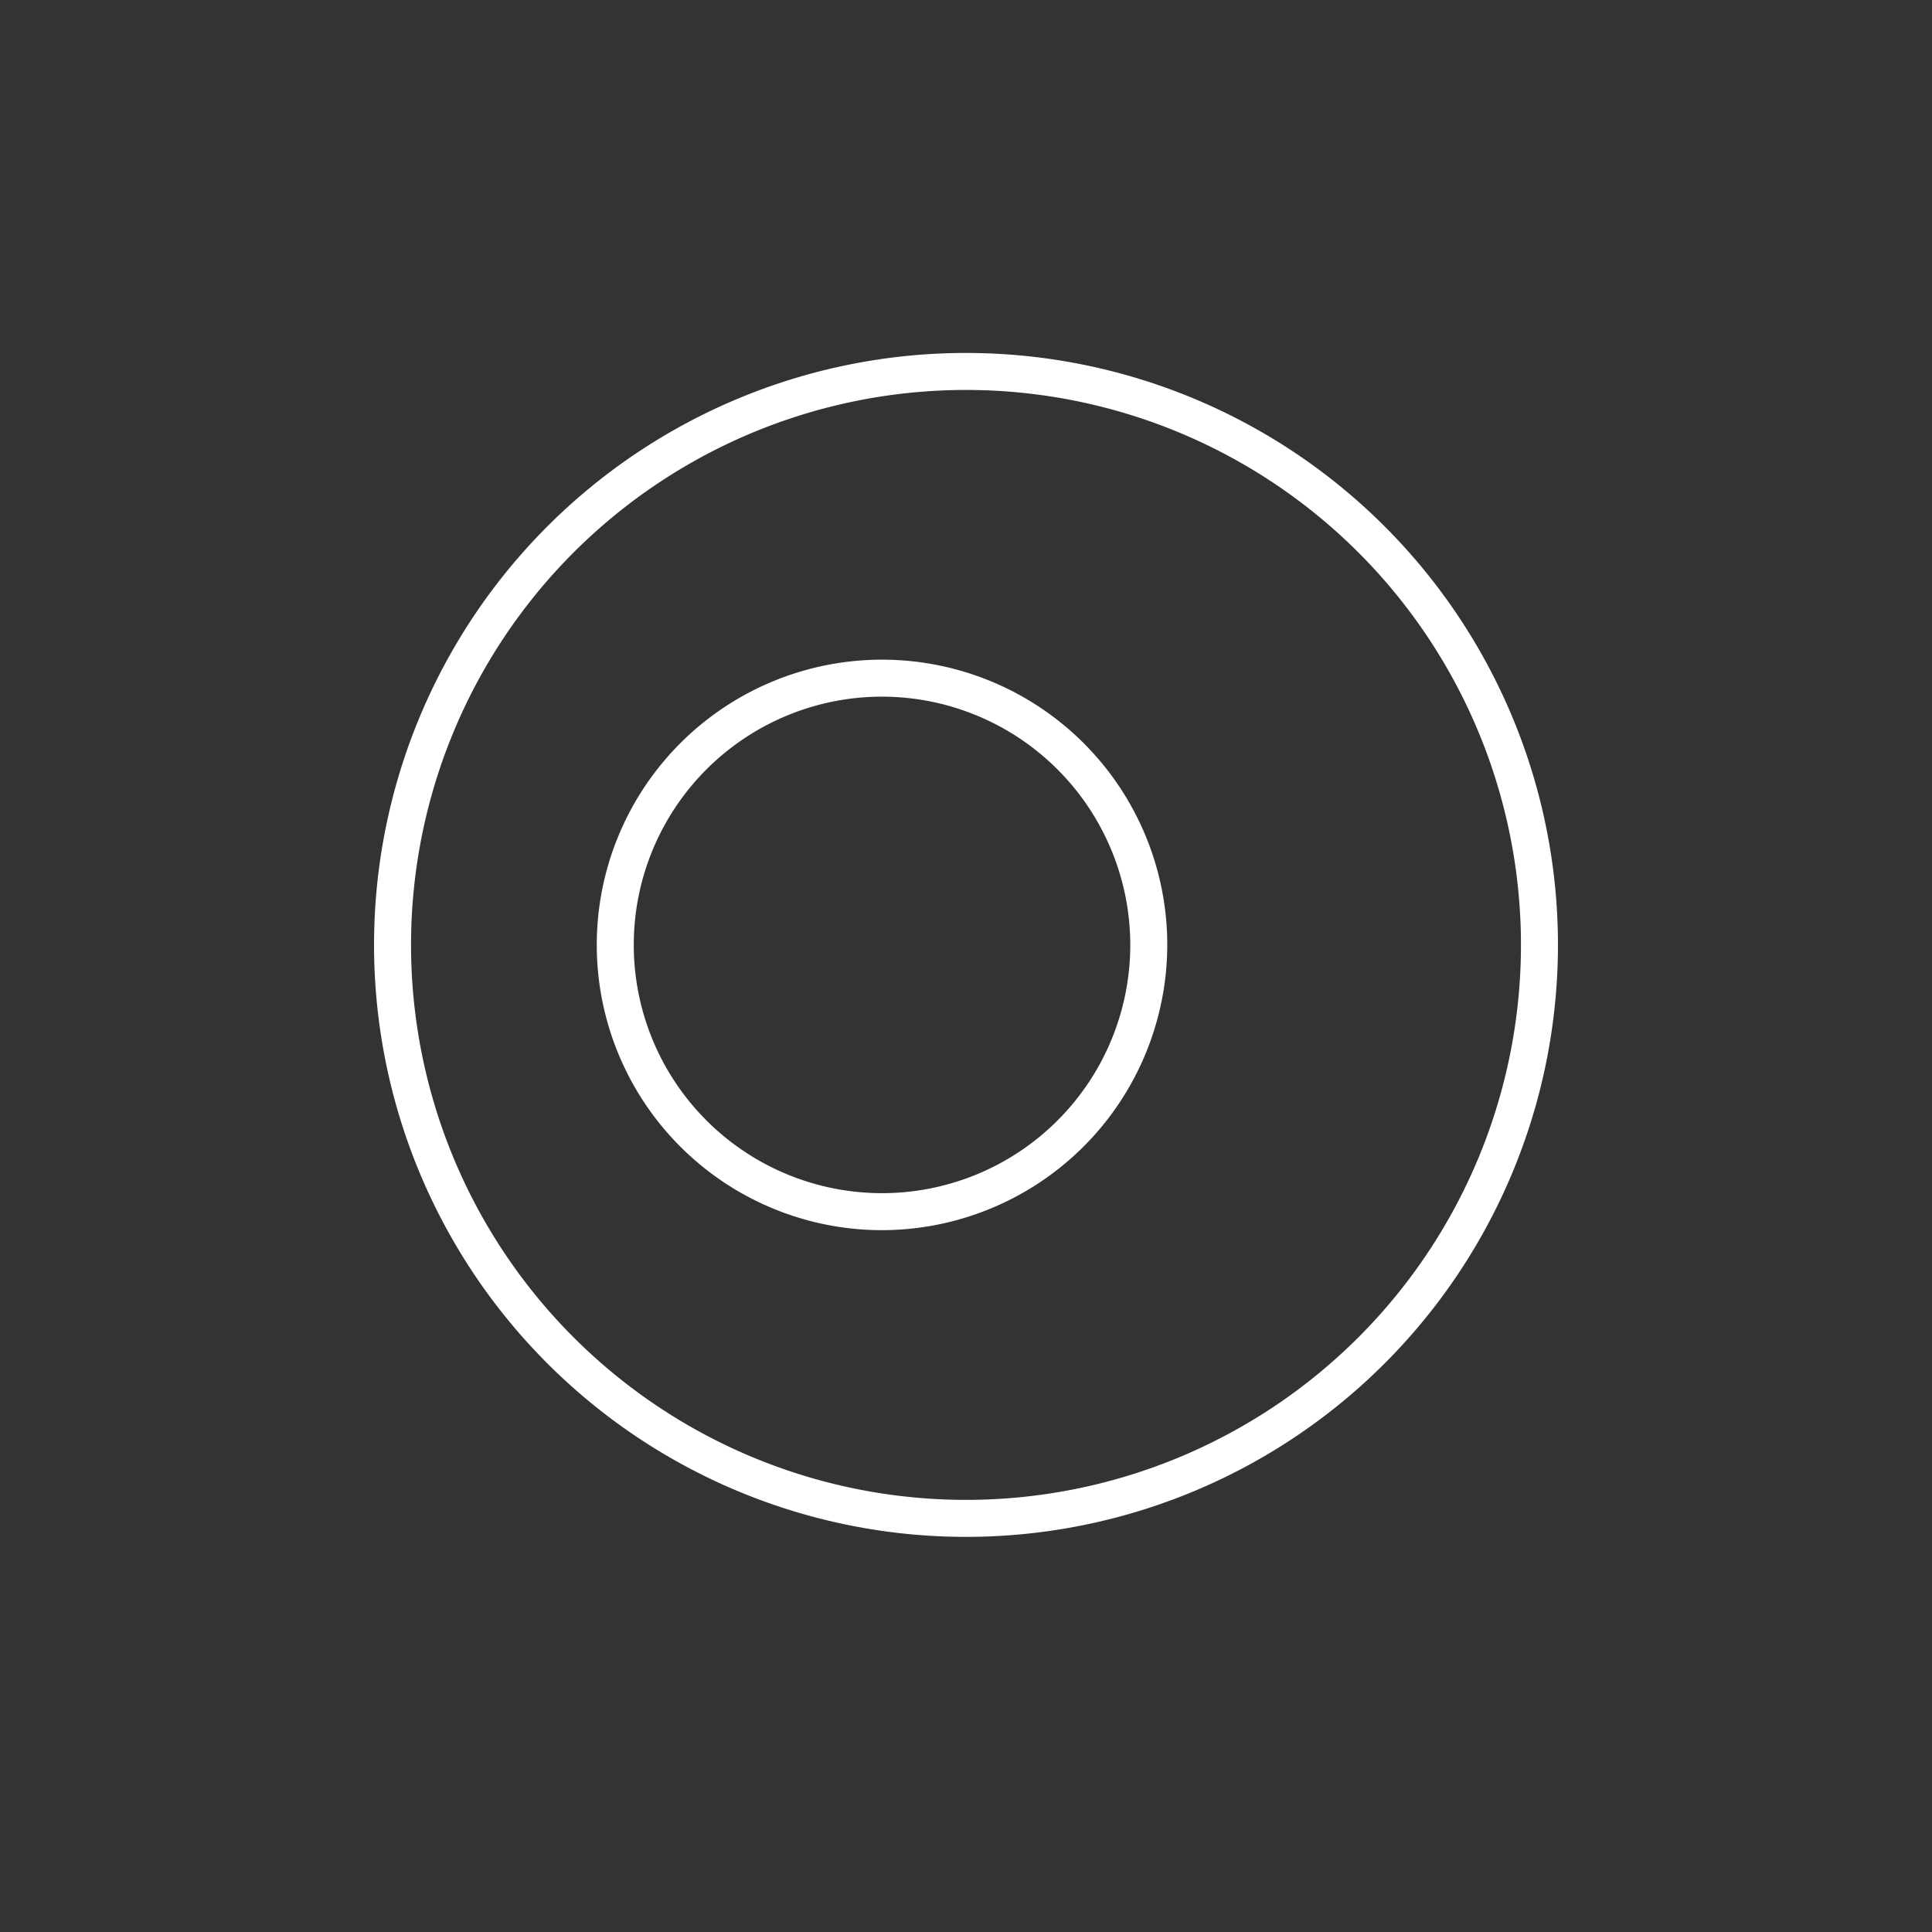
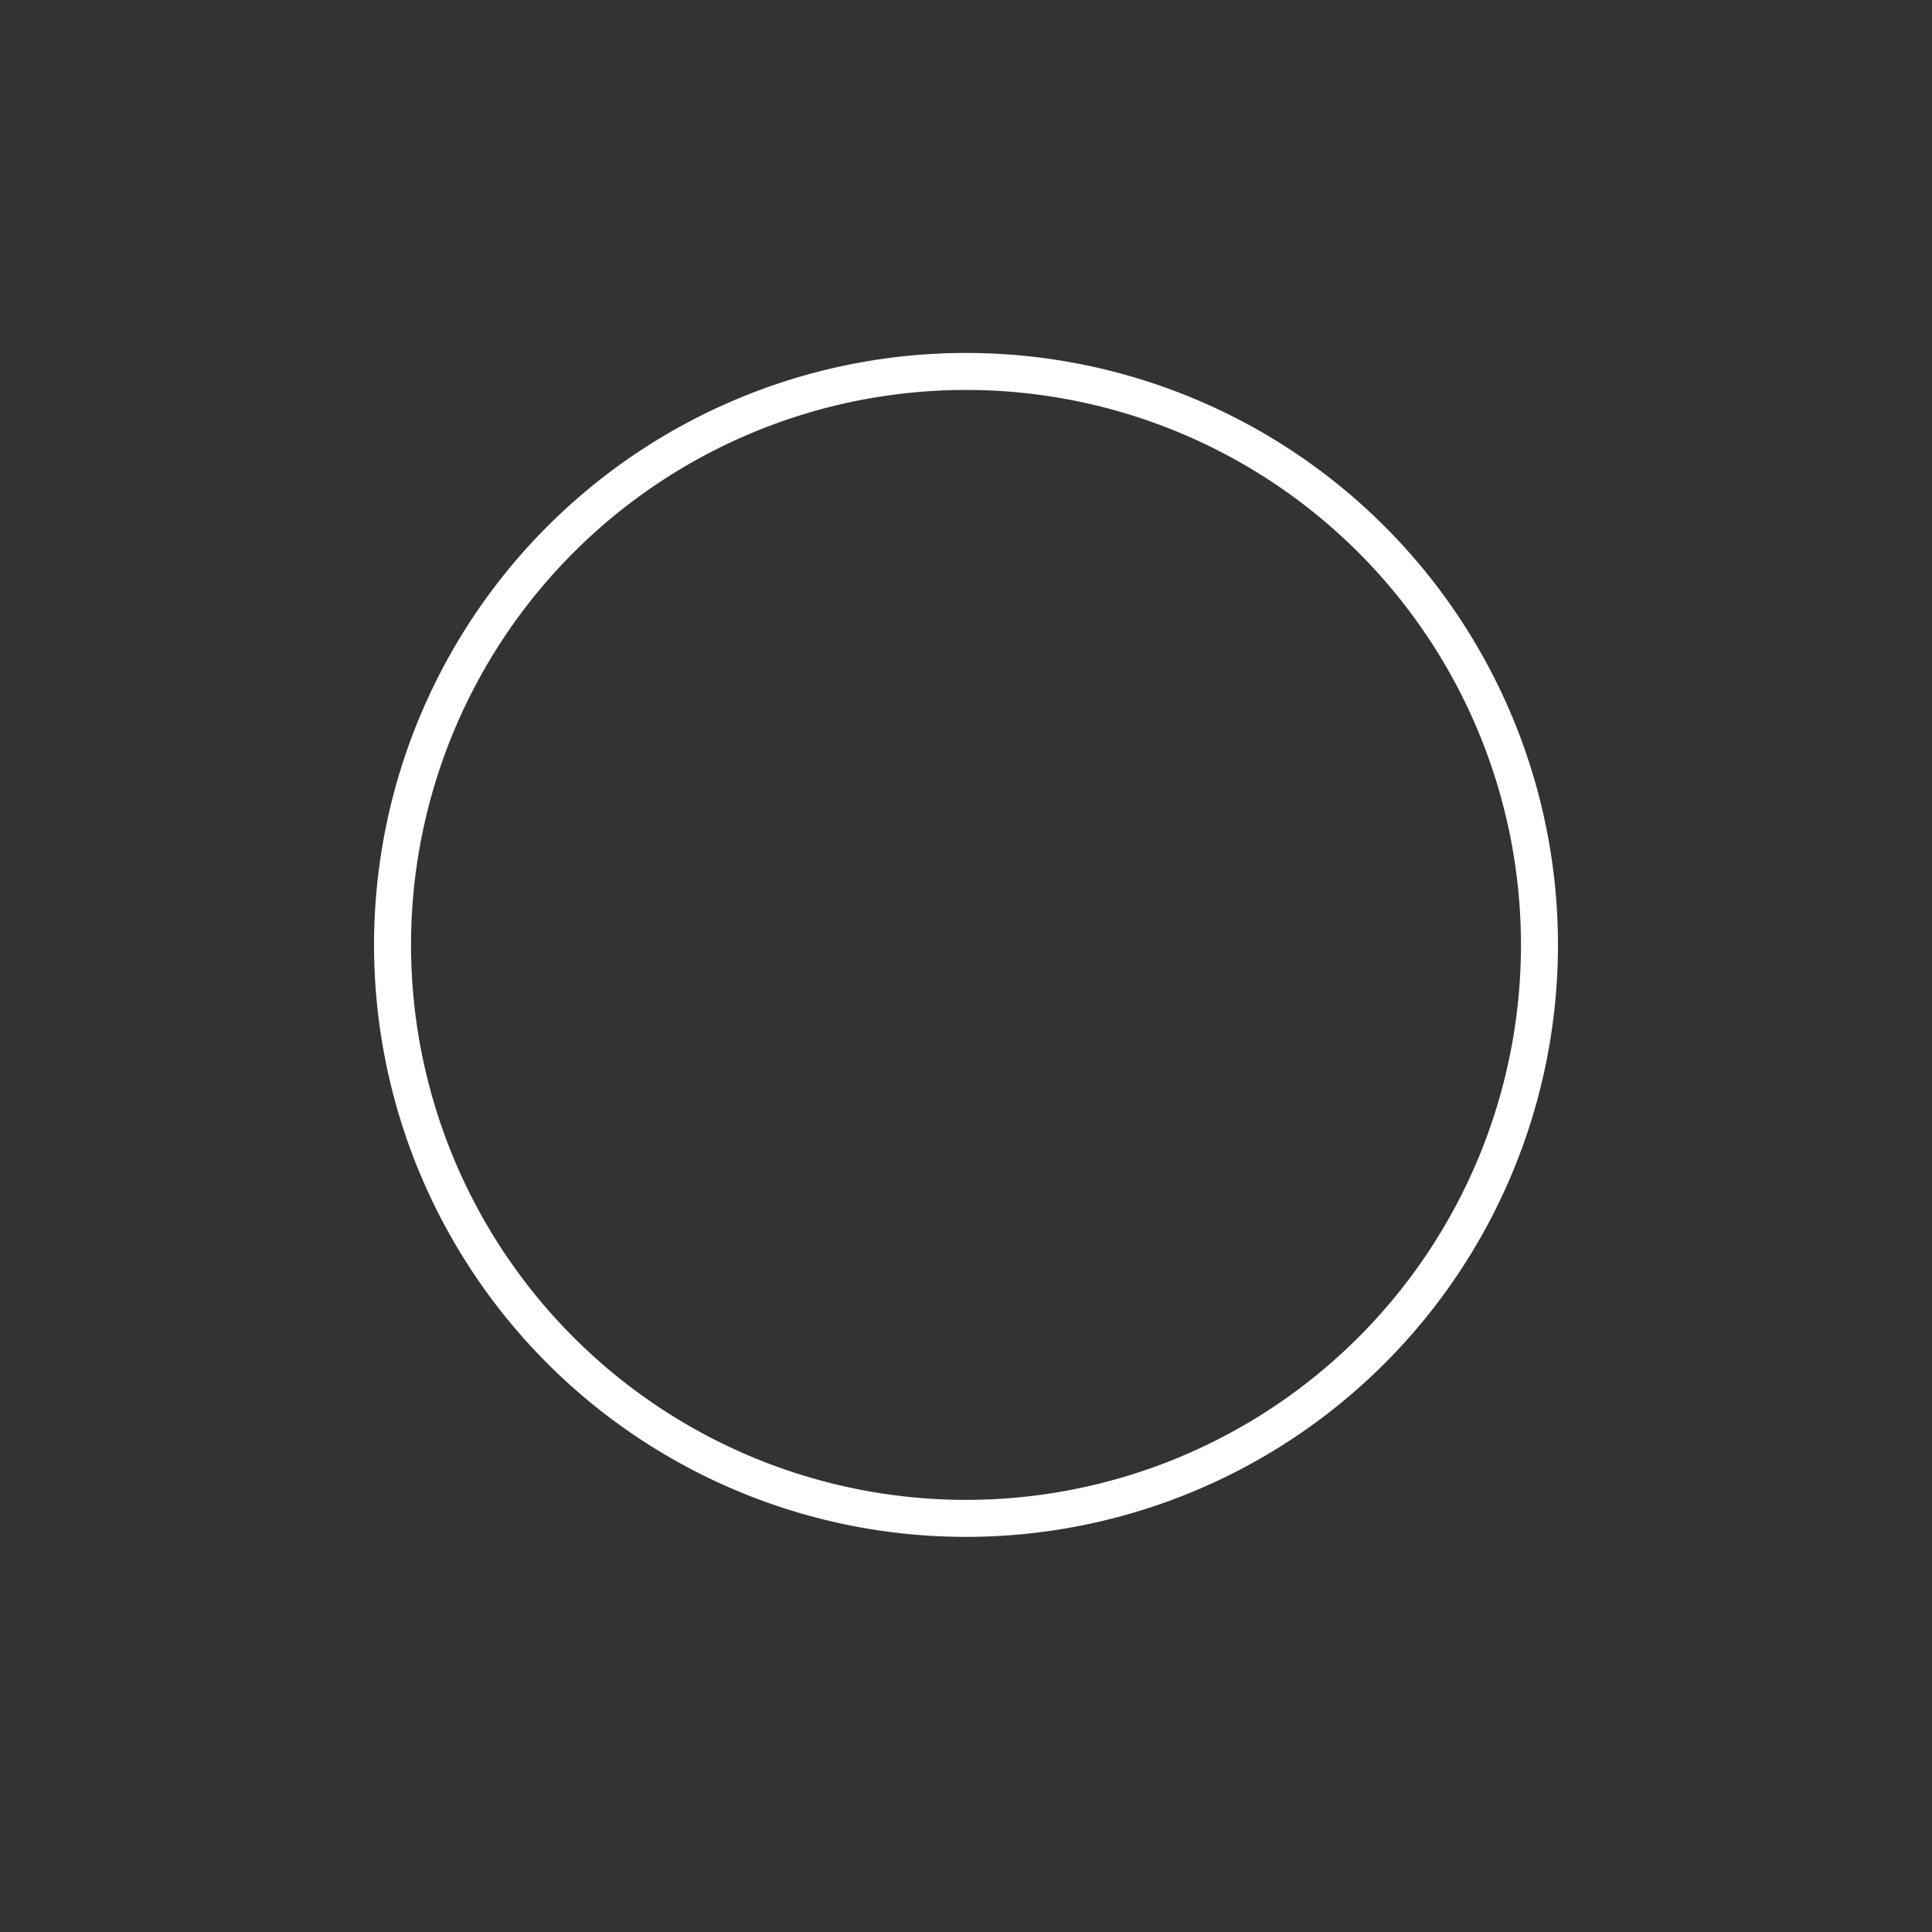
<svg xmlns="http://www.w3.org/2000/svg" id="图层_1" data-name="图层 1" viewBox="0 0 104.44 104.44">
  <rect x="0" y="0" width="104.44" height="104.44" fill="#333333" stroke="none" />
  <defs>
    <style>.cls-1{fill:#fff;}</style>
  </defs>
  <path class="cls-1" d="M52.22,83.08a32,32,0,1,1,32-32A32,32,0,0,1,52.22,83.08Zm0-62a30,30,0,1,0,30,30A30,30,0,0,0,52.22,21.08Z" />
-   <path class="cls-1" d="M47.68,66.5A15.42,15.42,0,1,1,63.1,51.08,15.44,15.44,0,0,1,47.68,66.5Zm0-28.84A13.42,13.42,0,1,0,61.1,51.08,13.43,13.43,0,0,0,47.68,37.66Z" />
</svg>